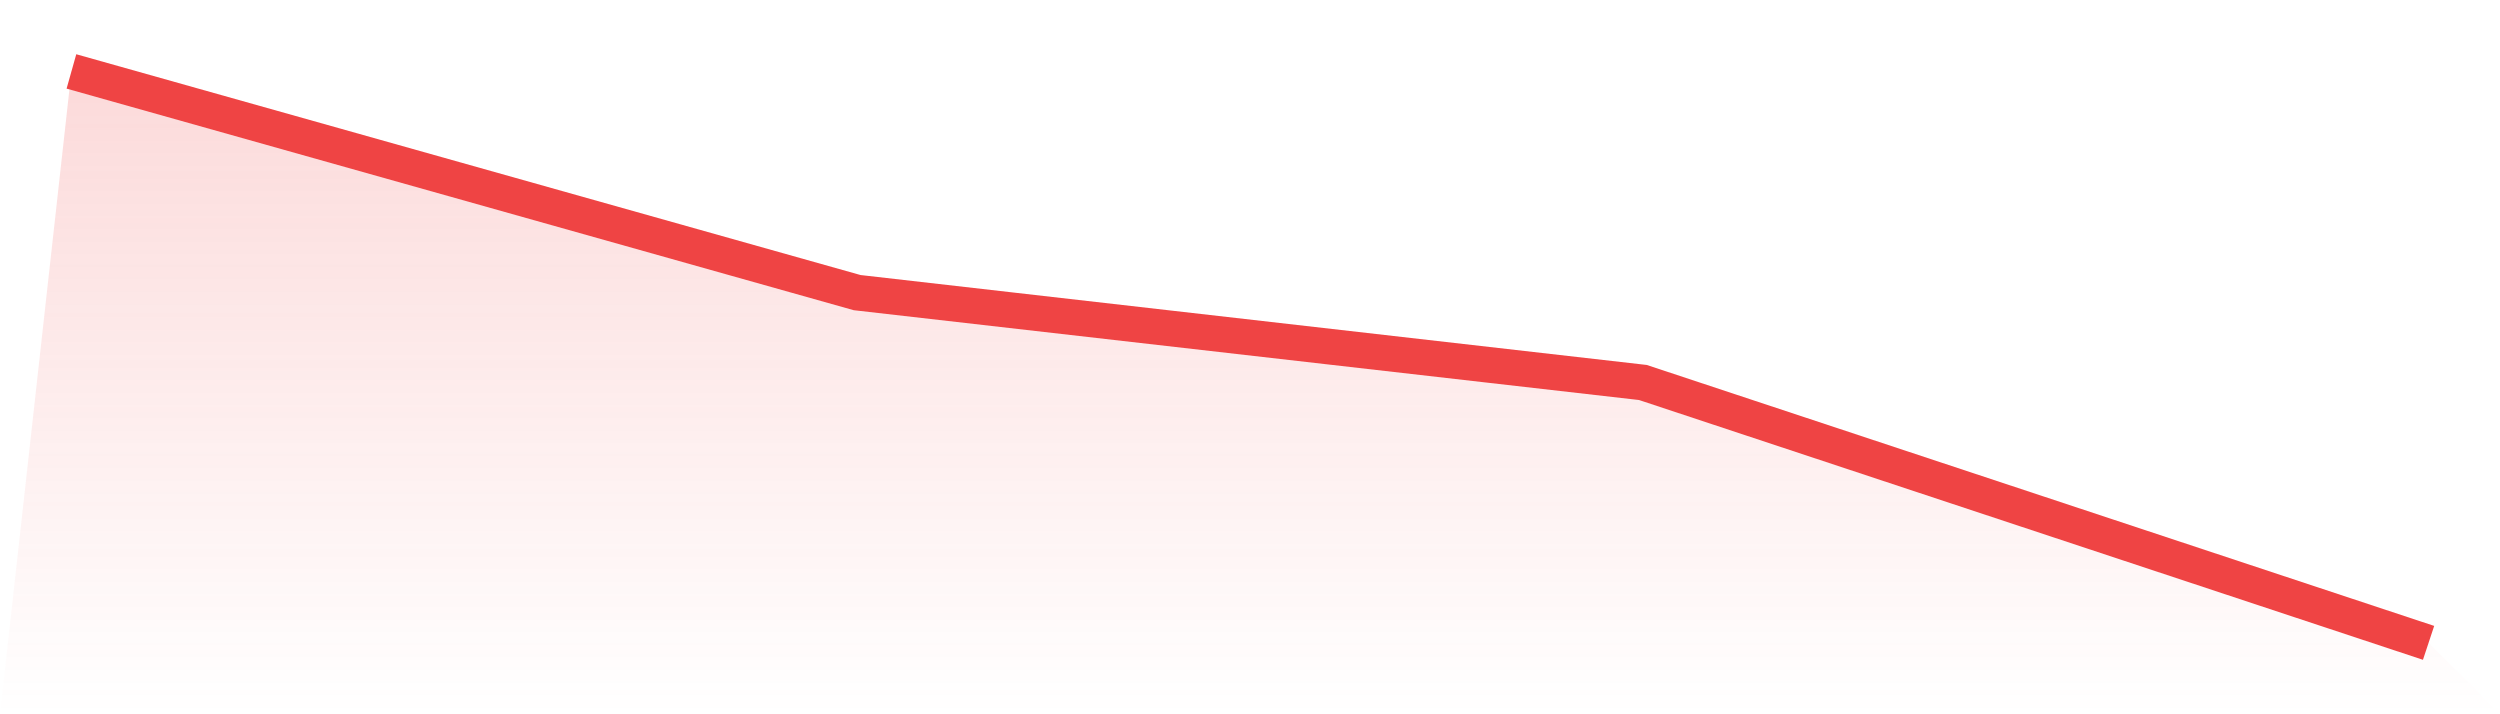
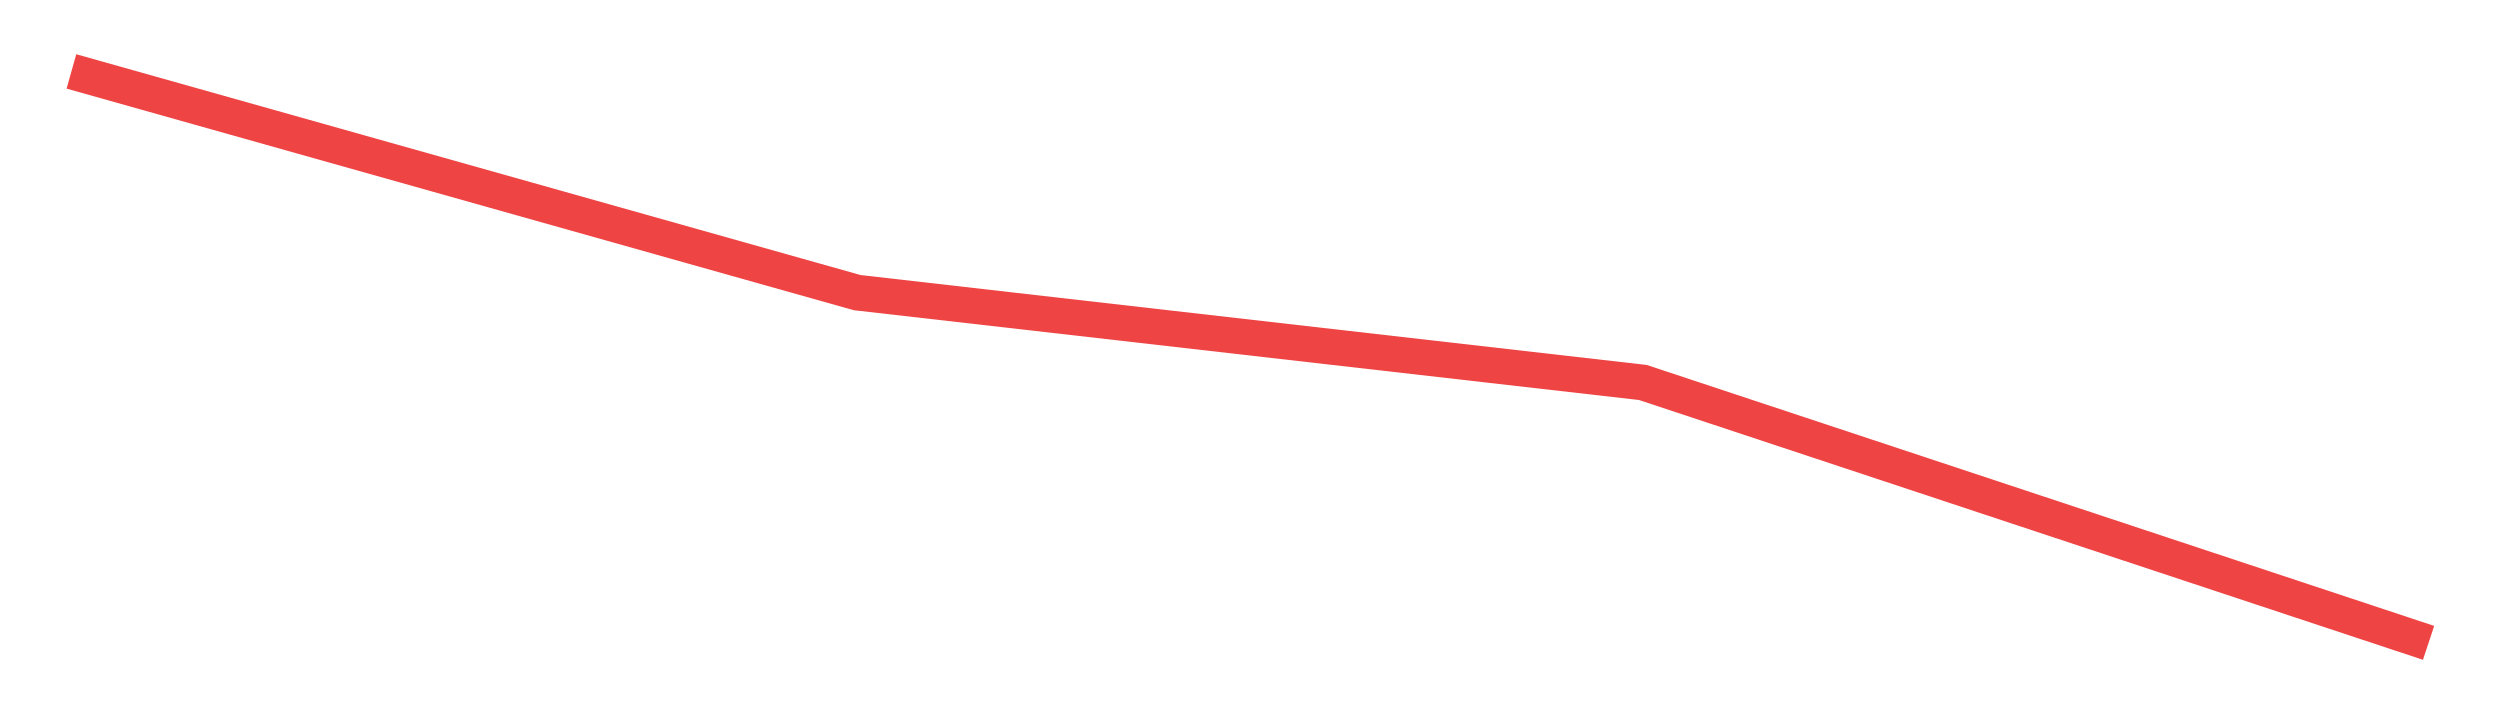
<svg xmlns="http://www.w3.org/2000/svg" viewBox="0 0 140 40">
  <defs>
    <linearGradient id="gradient" x1="0" x2="0" y1="0" y2="1">
      <stop offset="0%" stop-color="#ef4444" stop-opacity="0.2" />
      <stop offset="100%" stop-color="#ef4444" stop-opacity="0" />
    </linearGradient>
  </defs>
-   <path d="M4,4 L4,4 L48,16.387 L92,21.419 L136,36 L140,40 L0,40 z" fill="url(#gradient)" />
  <path d="M4,4 L4,4 L48,16.387 L92,21.419 L136,36" fill="none" stroke="#ef4444" stroke-width="2" />
</svg>